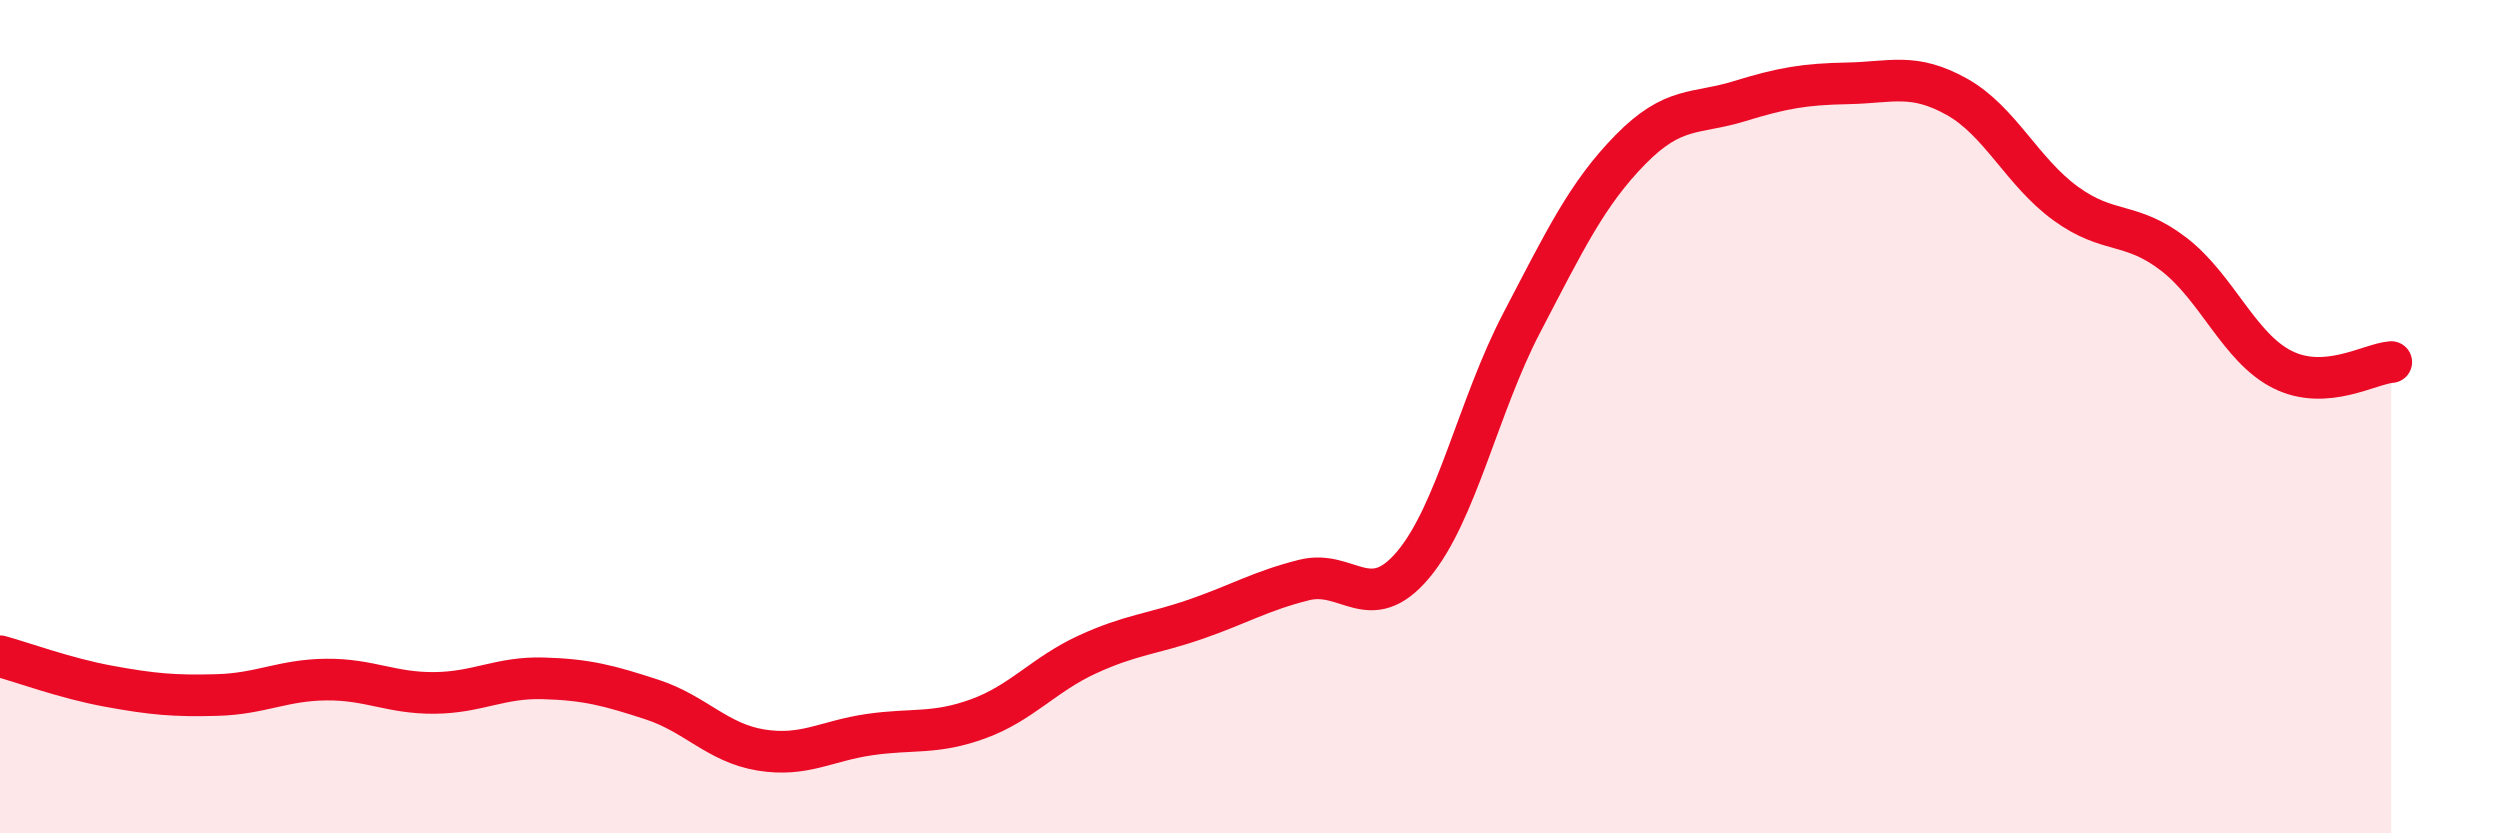
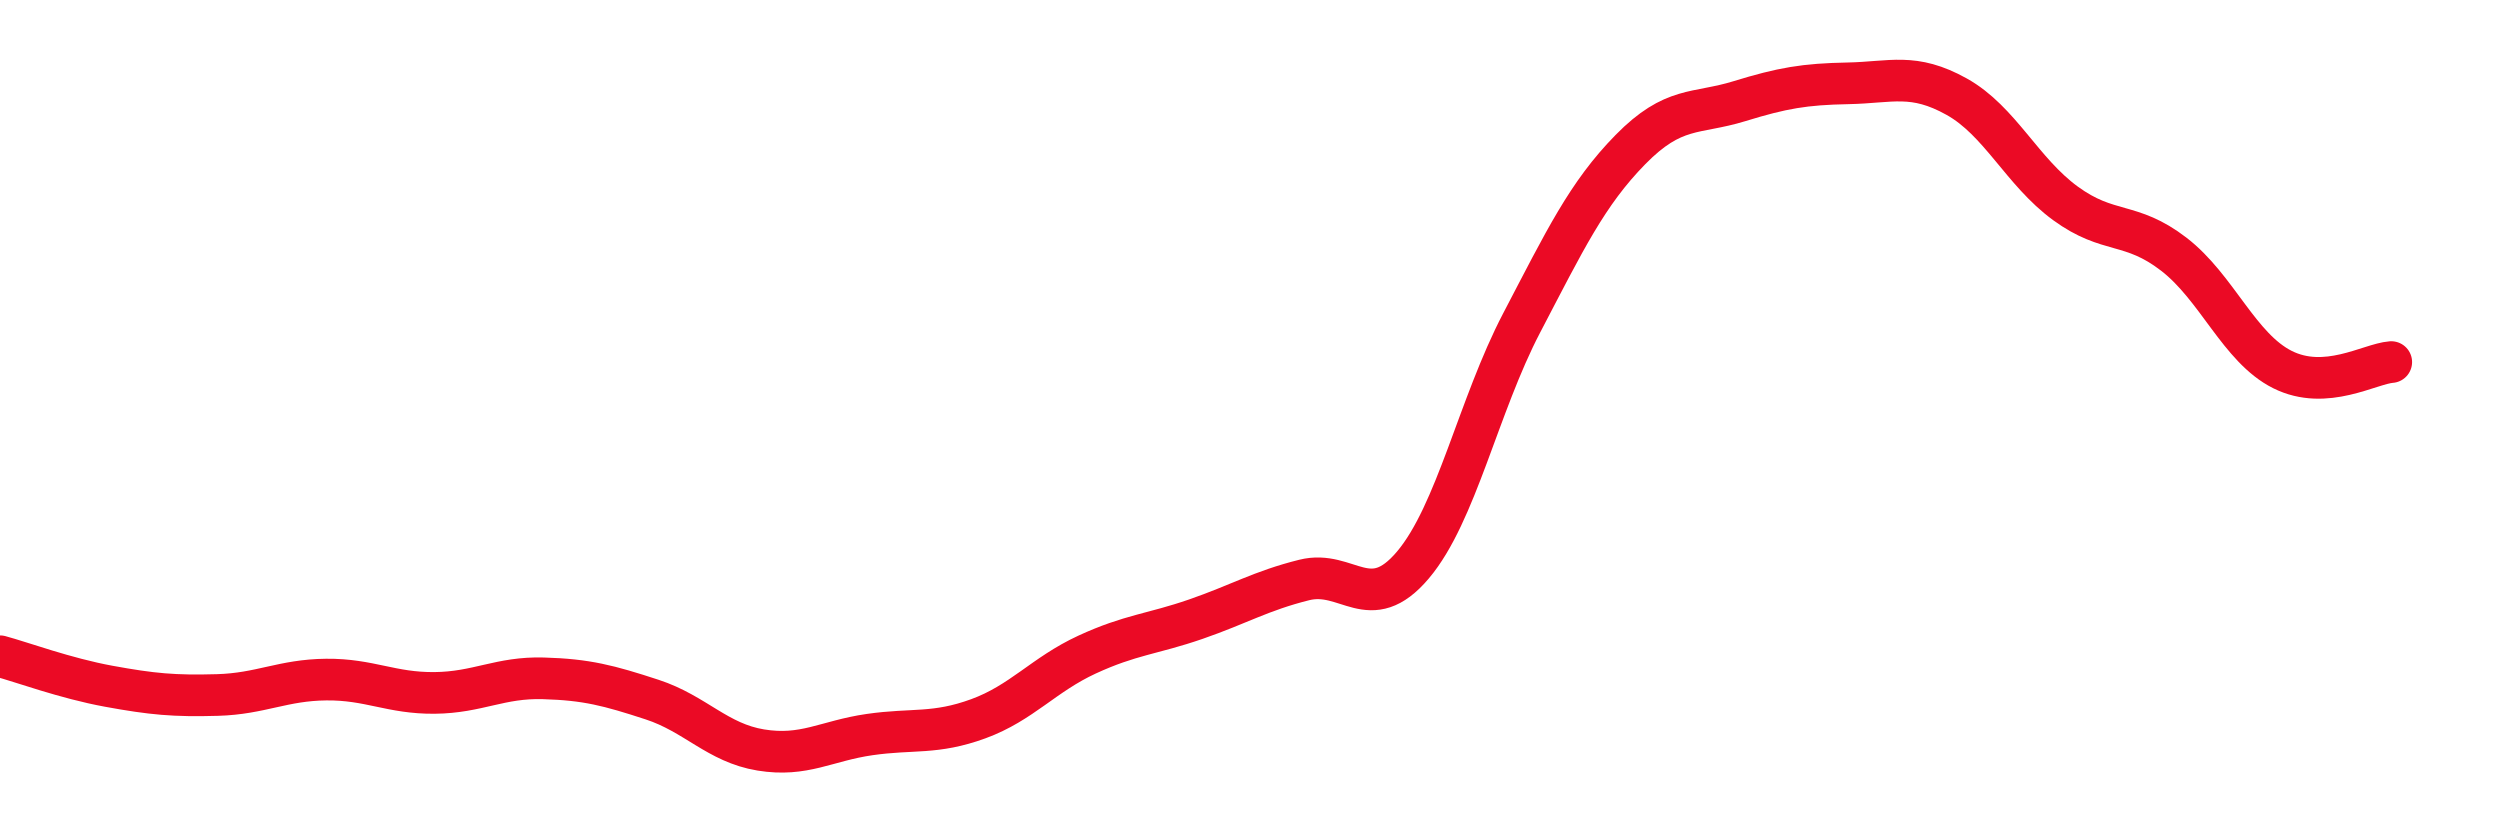
<svg xmlns="http://www.w3.org/2000/svg" width="60" height="20" viewBox="0 0 60 20">
-   <path d="M 0,15.75 C 0.52,15.89 1.57,16.28 2.61,16.47 C 3.65,16.66 4.18,16.71 5.22,16.68 C 6.26,16.65 6.79,16.32 7.83,16.31 C 8.87,16.3 9.39,16.64 10.43,16.63 C 11.47,16.62 12,16.25 13.04,16.28 C 14.08,16.31 14.61,16.45 15.65,16.79 C 16.69,17.13 17.22,17.83 18.26,18 C 19.3,18.17 19.83,17.78 20.87,17.63 C 21.91,17.48 22.44,17.63 23.48,17.25 C 24.52,16.87 25.05,16.19 26.09,15.71 C 27.13,15.23 27.66,15.22 28.7,14.86 C 29.74,14.5 30.26,14.18 31.3,13.92 C 32.34,13.66 32.87,14.79 33.91,13.56 C 34.95,12.33 35.48,9.74 36.52,7.75 C 37.56,5.76 38.09,4.65 39.13,3.59 C 40.17,2.53 40.7,2.75 41.74,2.43 C 42.78,2.11 43.31,2.02 44.35,2 C 45.39,1.98 45.92,1.74 46.96,2.32 C 48,2.9 48.53,4.12 49.57,4.88 C 50.61,5.64 51.13,5.3 52.17,6.1 C 53.21,6.9 53.74,8.35 54.78,8.87 C 55.82,9.39 56.87,8.73 57.39,8.69L57.39 20L0 20Z" fill="#EB0A25" opacity="0.1" stroke-linecap="round" stroke-linejoin="round" />
  <path d="M 0,15.75 C 0.52,15.89 1.57,16.28 2.61,16.47 C 3.65,16.66 4.18,16.71 5.22,16.68 C 6.26,16.65 6.79,16.32 7.83,16.31 C 8.87,16.3 9.39,16.64 10.43,16.63 C 11.47,16.62 12,16.25 13.04,16.28 C 14.08,16.31 14.61,16.45 15.65,16.79 C 16.69,17.13 17.22,17.83 18.26,18 C 19.3,18.17 19.83,17.78 20.87,17.63 C 21.91,17.48 22.44,17.63 23.48,17.25 C 24.52,16.87 25.05,16.19 26.09,15.71 C 27.13,15.23 27.66,15.22 28.7,14.86 C 29.74,14.5 30.26,14.18 31.3,13.92 C 32.34,13.66 32.87,14.79 33.91,13.56 C 34.95,12.33 35.48,9.74 36.52,7.75 C 37.56,5.76 38.09,4.65 39.13,3.59 C 40.17,2.53 40.7,2.75 41.74,2.43 C 42.78,2.11 43.31,2.02 44.35,2 C 45.39,1.98 45.92,1.74 46.96,2.32 C 48,2.9 48.53,4.12 49.57,4.88 C 50.61,5.64 51.13,5.3 52.17,6.1 C 53.21,6.9 53.74,8.35 54.78,8.87 C 55.82,9.39 56.87,8.73 57.39,8.69" stroke="#EB0A25" stroke-width="1" fill="none" stroke-linecap="round" stroke-linejoin="round" />
</svg>